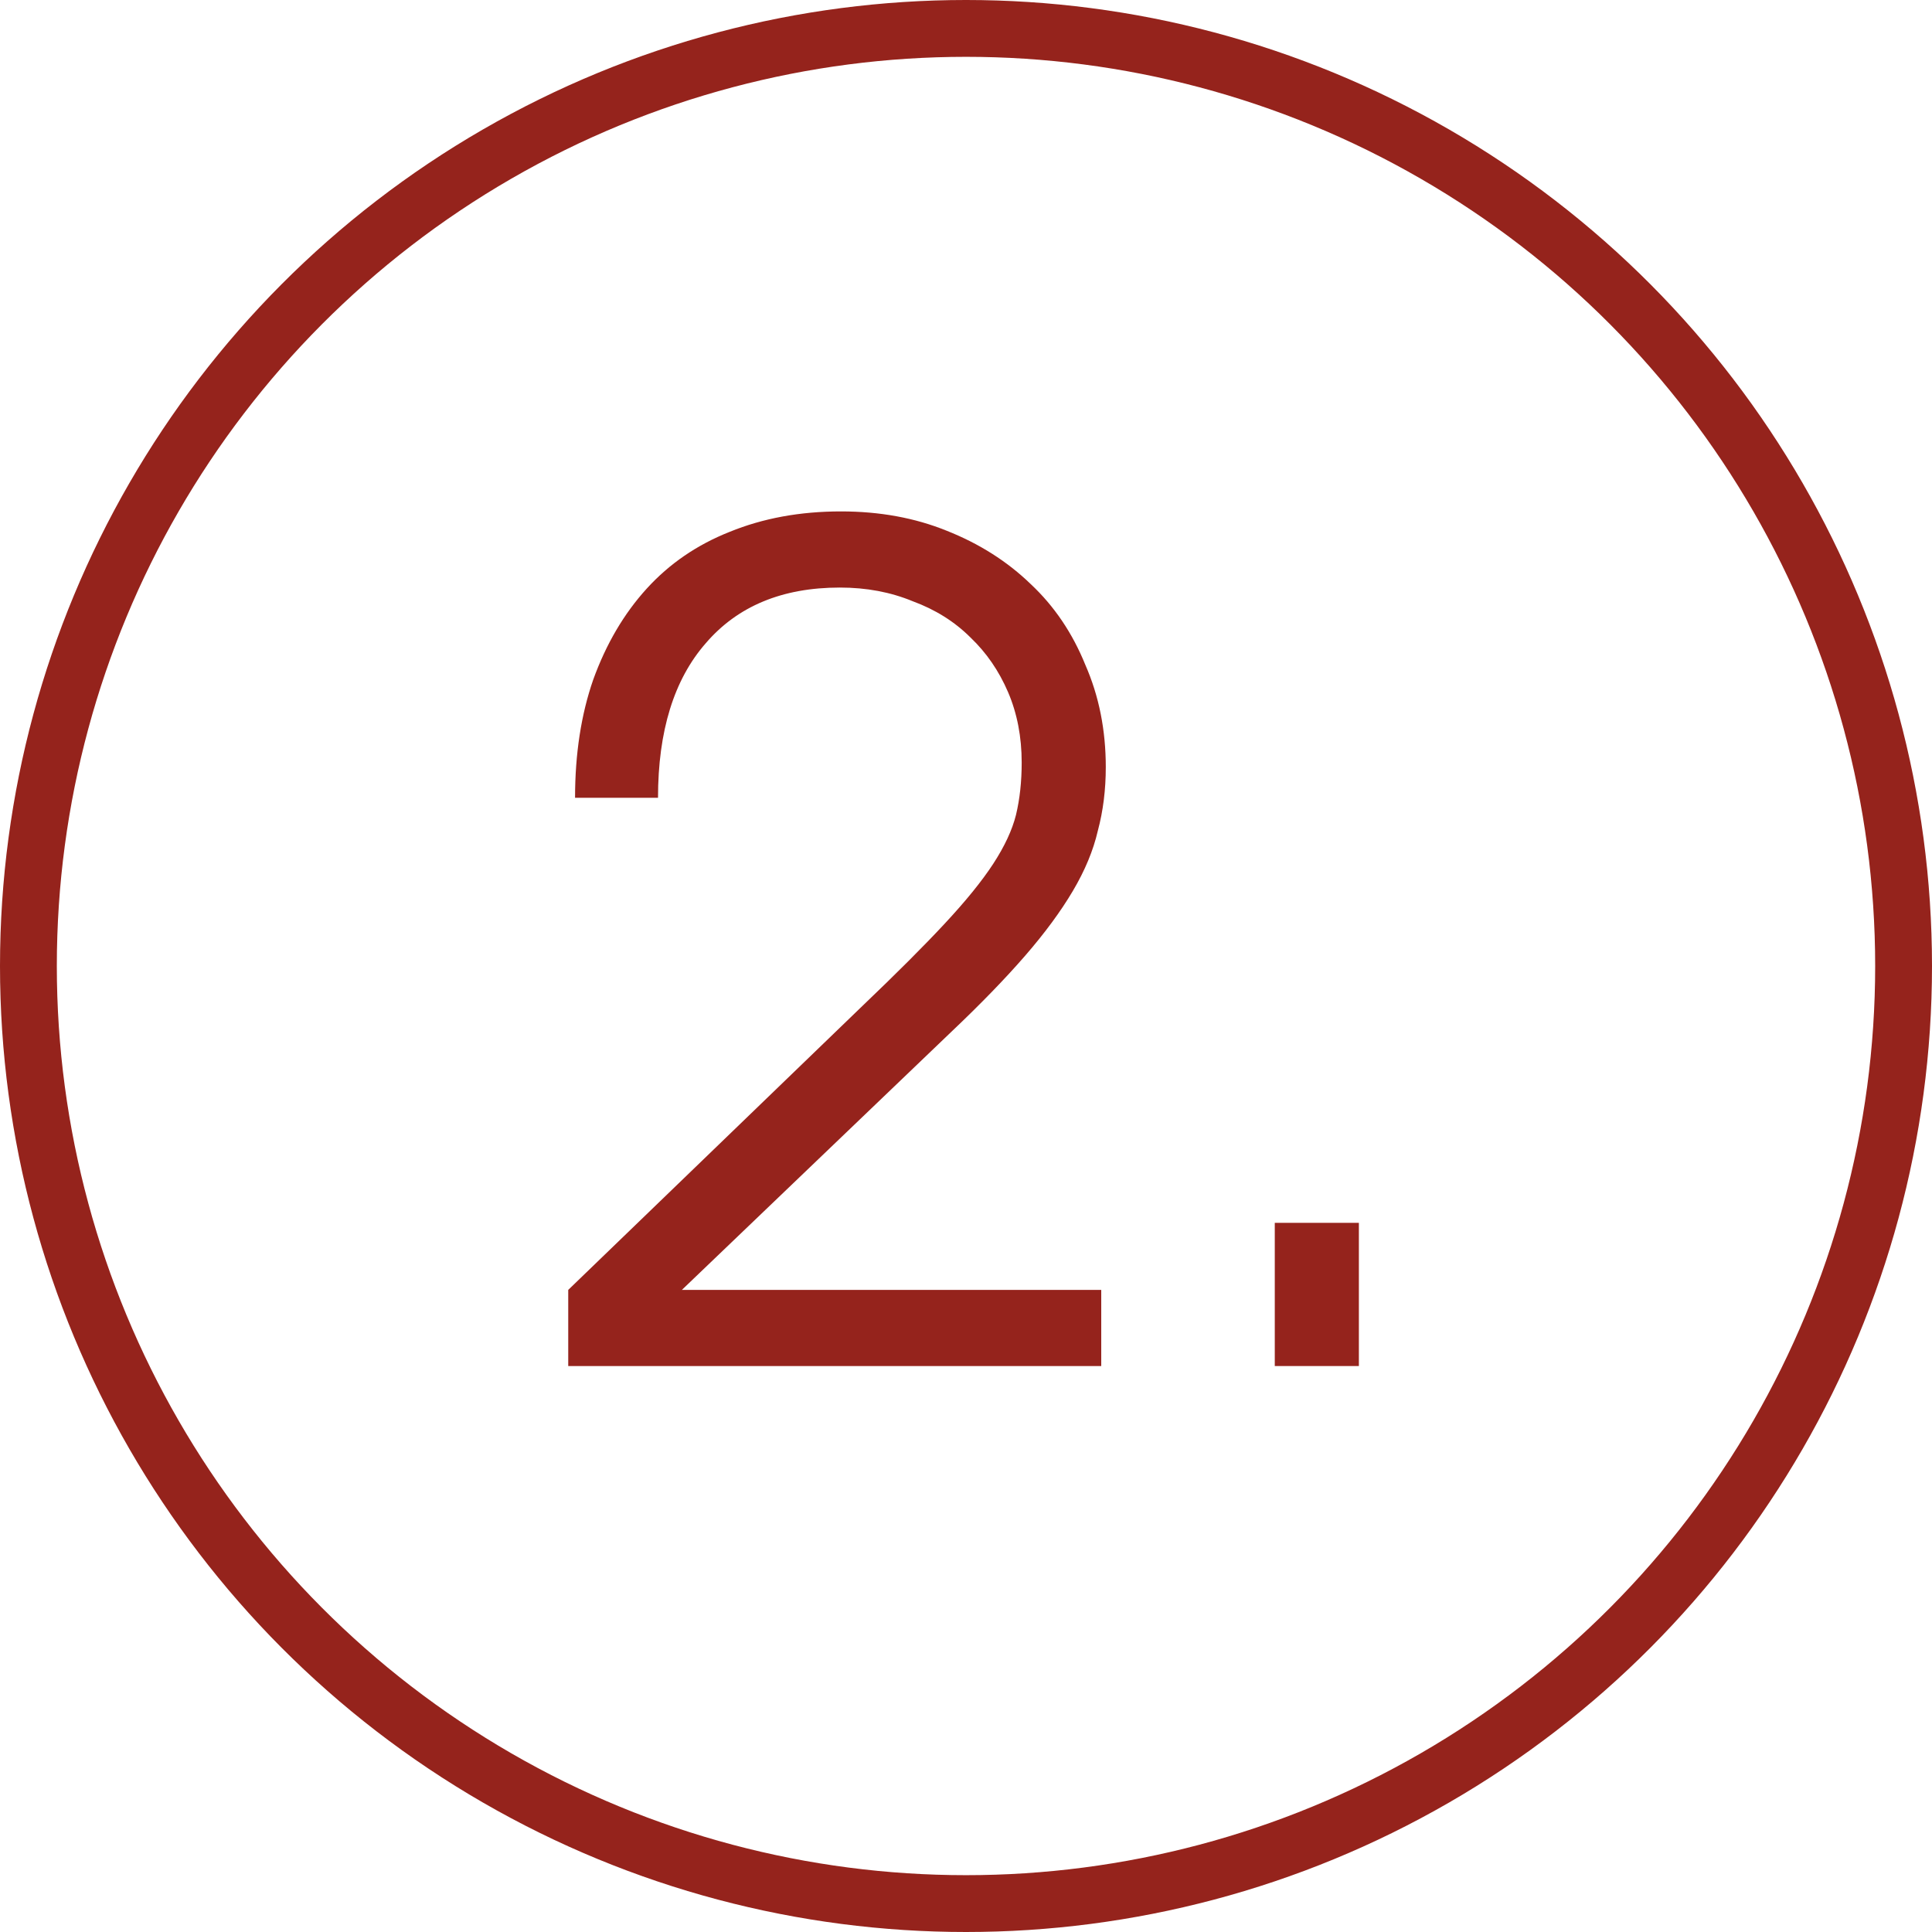
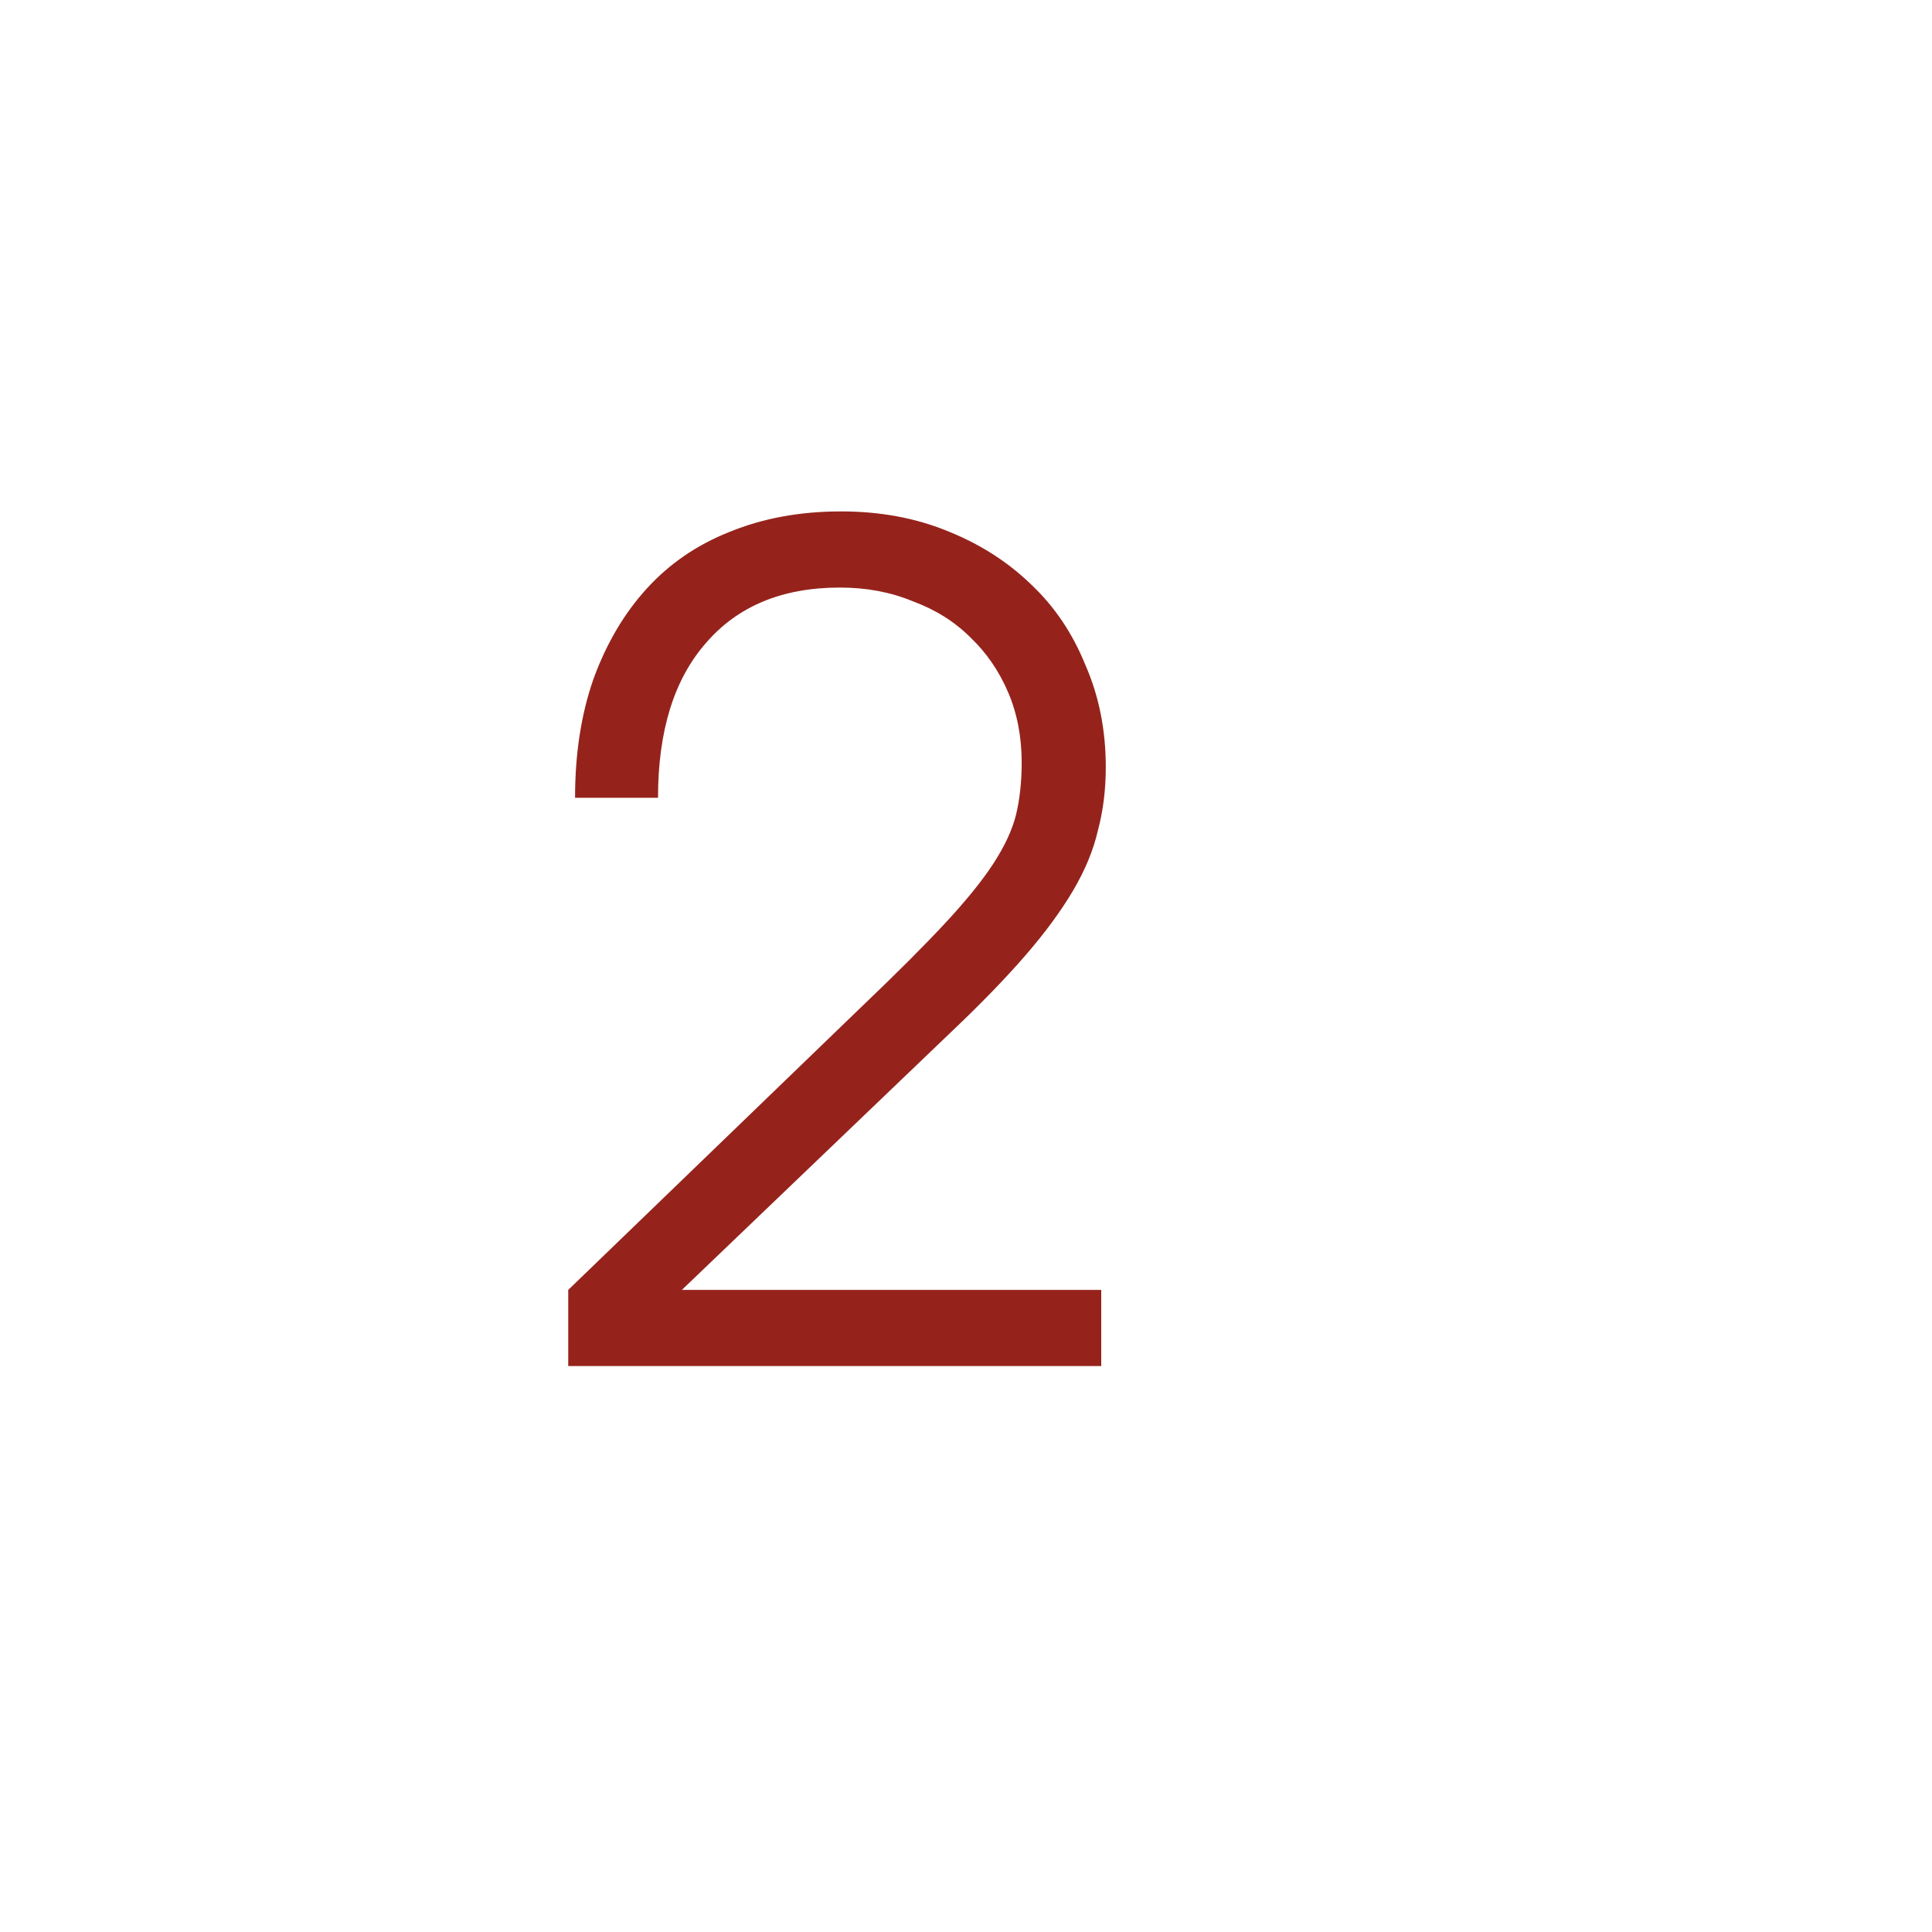
<svg xmlns="http://www.w3.org/2000/svg" width="34" height="34" viewBox="0 0 34 34" fill="none">
  <path d="M10 24.04V22.7L15.18 17.7C15.78 17.127 16.26 16.647 16.62 16.26C16.993 15.86 17.28 15.507 17.48 15.2C17.68 14.893 17.813 14.607 17.88 14.34C17.947 14.06 17.98 13.753 17.98 13.42C17.98 12.967 17.9 12.553 17.74 12.18C17.58 11.807 17.36 11.487 17.08 11.22C16.8 10.94 16.46 10.727 16.06 10.58C15.673 10.42 15.247 10.34 14.78 10.34C13.767 10.34 12.98 10.667 12.42 11.32C11.86 11.96 11.58 12.867 11.58 14.04H10.12C10.12 13.267 10.227 12.573 10.44 11.96C10.667 11.333 10.98 10.8 11.38 10.36C11.78 9.92 12.267 9.587 12.84 9.36C13.427 9.12 14.08 9 14.8 9C15.48 9 16.1 9.113 16.66 9.34C17.233 9.567 17.727 9.88 18.14 10.28C18.553 10.667 18.873 11.14 19.1 11.7C19.34 12.247 19.46 12.847 19.46 13.5C19.46 13.9 19.413 14.273 19.32 14.62C19.24 14.967 19.093 15.32 18.88 15.68C18.667 16.04 18.387 16.42 18.04 16.82C17.693 17.22 17.26 17.667 16.74 18.16L12 22.7H19.38V24.04H10Z" fill="#95231C" />
-   <path d="M22.434 24.04V21.52H23.914V24.04H22.434Z" fill="#95231C" />
-   <circle cx="17" cy="17" r="16.5" stroke="#95231C" />
</svg>